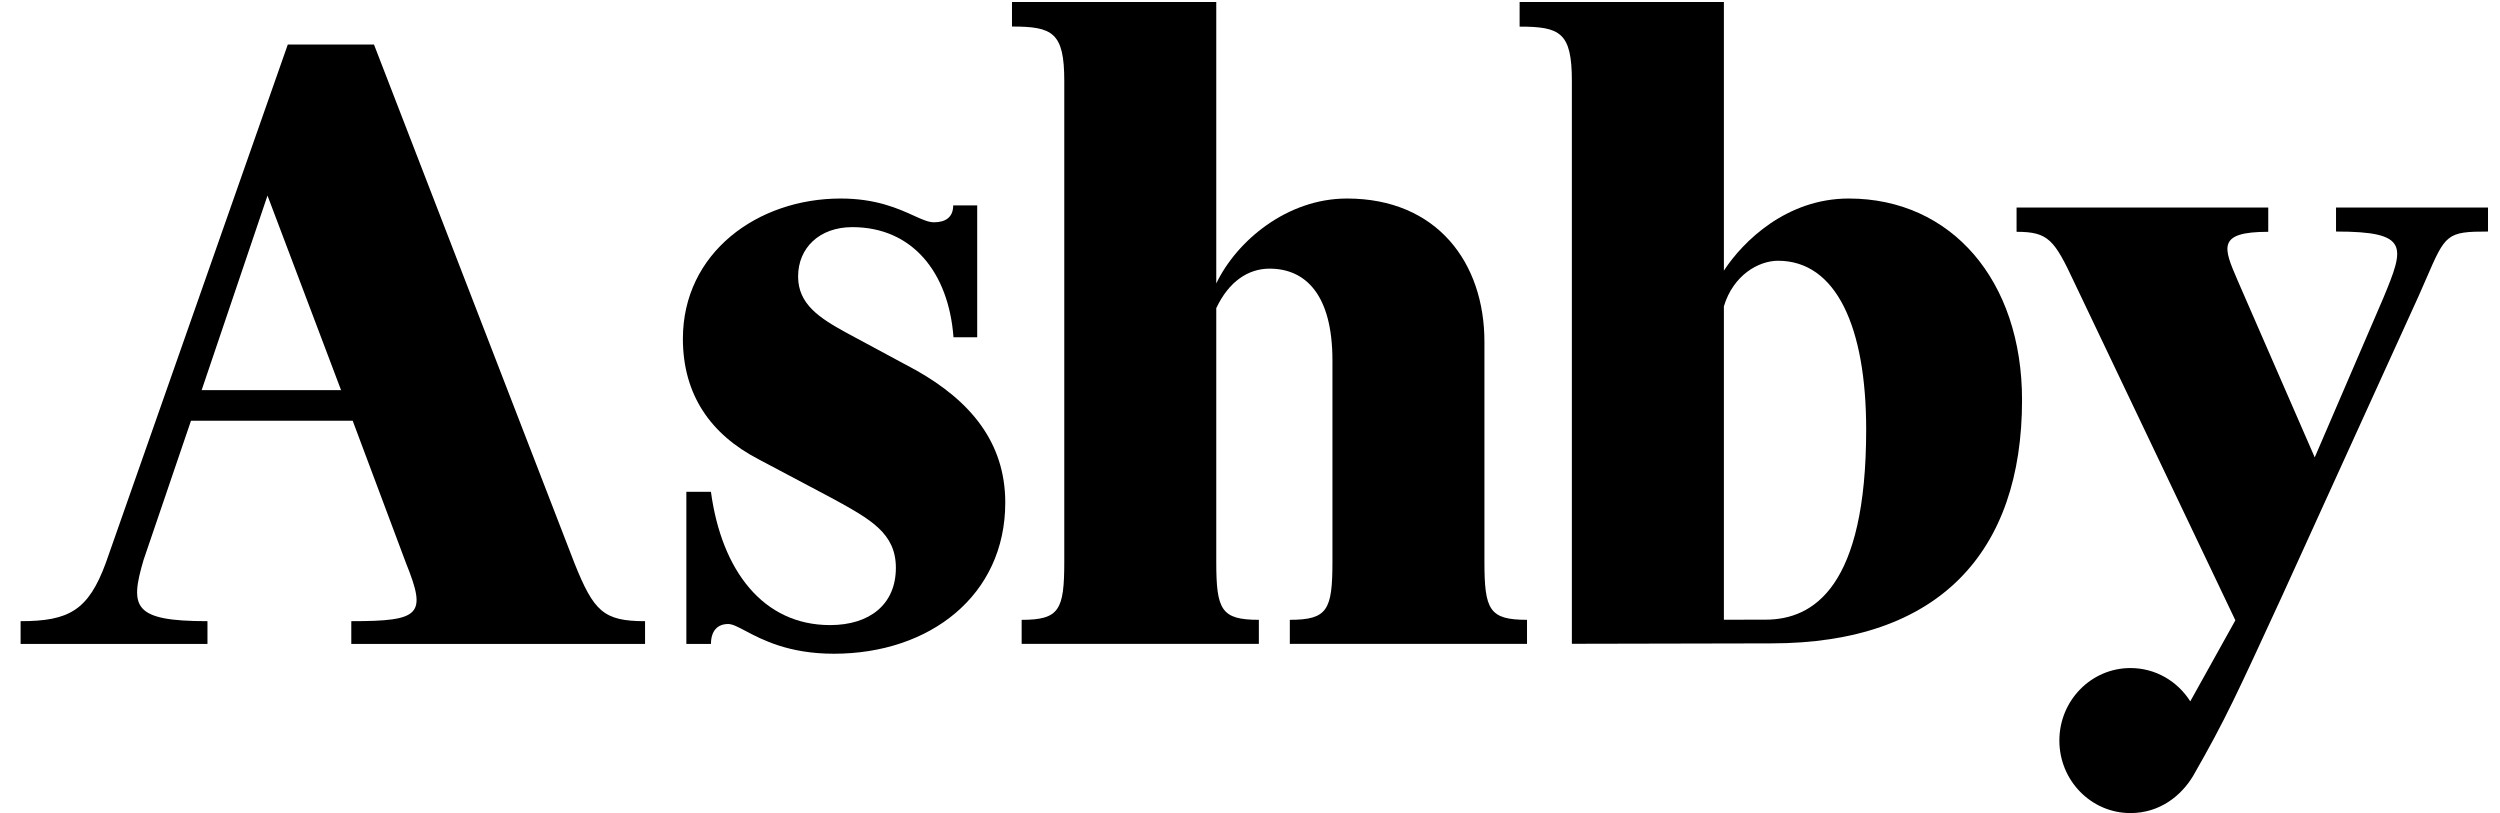
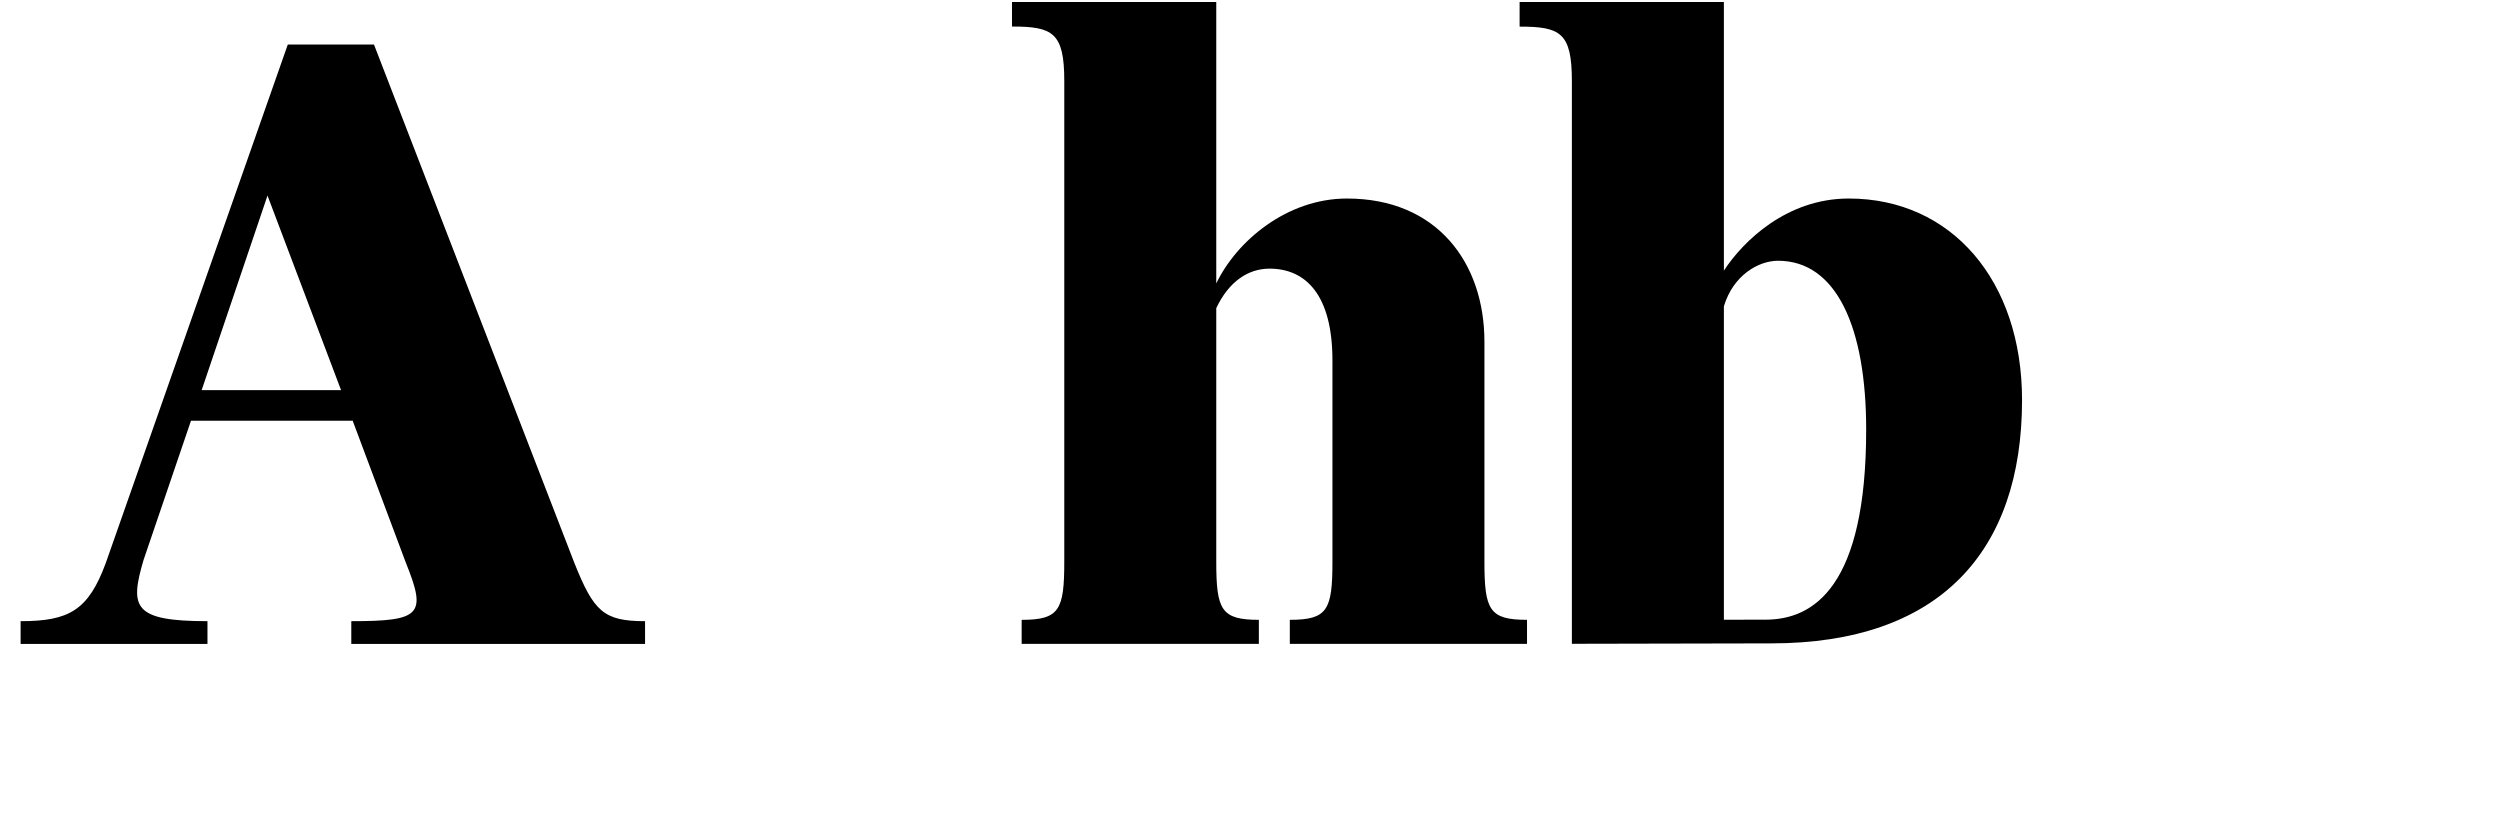
<svg xmlns="http://www.w3.org/2000/svg" width="83" height="27" viewBox="0 0 83 27" fill="none">
  <path d="M41.794 20.578V21.377H33.919V20.579C35.173 20.579 35.334 20.251 35.334 18.645V2.684C35.334 1.078 34.948 0.881 33.598 0.881V0.067H40.38V9.411C41.055 8.001 42.726 6.591 44.719 6.591C47.708 6.591 49.283 8.722 49.283 11.345V18.644C49.283 20.251 49.444 20.578 50.697 20.578V21.377H42.822V20.578C44.076 20.578 44.237 20.251 44.237 18.644V11.968C44.237 9.771 43.337 8.919 42.148 8.919C41.44 8.919 40.798 9.345 40.38 10.23V18.644C40.38 20.251 40.541 20.578 41.794 20.578Z" fill="#F3F4F6" style="fill:#F3F4F6;fill:color(display-p3 0.953 0.957 0.965);fill-opacity:1;" />
  <path fill-rule="evenodd" clip-rule="evenodd" d="M58.806 21.36L52.186 21.374V2.687C52.186 1.08 51.801 0.884 50.451 0.884V0.067H57.233V8.985C57.875 8.001 59.322 6.591 61.379 6.591C64.786 6.591 67.132 9.312 67.132 13.279C67.132 18.328 64.379 21.36 58.806 21.36ZM58.615 20.573C60.222 20.573 61.957 19.468 61.957 14.263C61.957 10.853 60.961 8.657 59.032 8.657C58.388 8.657 57.545 9.13 57.233 10.169V20.575L58.615 20.573Z" fill="#F3F4F6" style="fill:#F3F4F6;fill:color(display-p3 0.953 0.957 0.965);fill-opacity:1;" />
-   <path d="M29.743 18.852C29.743 20.065 28.875 20.753 27.558 20.753C25.34 20.753 23.957 18.95 23.603 16.327H22.787V21.379H23.604C23.604 20.942 23.823 20.717 24.176 20.717C24.317 20.717 24.498 20.813 24.748 20.945C25.3 21.237 26.183 21.704 27.686 21.704C30.868 21.704 33.375 19.77 33.375 16.688C33.375 14.688 32.218 13.311 30.418 12.295L28.104 11.049C27.204 10.557 26.497 10.098 26.497 9.18C26.497 8.23 27.204 7.541 28.297 7.541C30.29 7.541 31.495 9.044 31.656 11.197H32.443V6.82H31.646C31.646 7.216 31.389 7.38 31.004 7.38C30.825 7.38 30.613 7.285 30.338 7.16C29.823 6.926 29.084 6.591 27.911 6.591C25.147 6.591 22.672 8.394 22.672 11.246C22.672 13.115 23.604 14.426 25.179 15.245L27.654 16.557C28.908 17.245 29.743 17.704 29.743 18.852Z" fill="#F3F4F6" style="fill:#F3F4F6;fill:color(display-p3 0.953 0.957 0.965);fill-opacity:1;" />
  <path fill-rule="evenodd" clip-rule="evenodd" d="M6.888 20.623V21.378H0.684V20.623C2.292 20.623 2.934 20.263 3.513 18.689L9.555 1.478H12.416L19.069 18.689C19.712 20.296 20.034 20.623 21.416 20.623V21.378H11.663V20.623C13.977 20.623 14.172 20.411 13.477 18.689L11.709 13.968H6.341L4.766 18.591C4.307 20.155 4.407 20.623 6.888 20.623ZM8.881 6.493L6.695 12.952H11.323L8.881 6.493Z" fill="#F3F4F6" style="fill:#F3F4F6;fill:color(display-p3 0.953 0.957 0.965);fill-opacity:1;" />
-   <path d="M74.214 20.594L68.878 9.4C68.203 7.958 68.01 7.696 66.95 7.696V6.891H75.306V7.696C73.593 7.696 73.82 8.222 74.285 9.301L74.288 9.308C74.306 9.349 74.324 9.39 74.342 9.433L76.849 15.185L79.131 9.883C79.832 8.187 80.006 7.687 77.556 7.687V6.891H82.602V7.687C81.229 7.687 81.19 7.776 80.553 9.247C80.475 9.426 80.388 9.627 80.288 9.851L75.756 19.808C74.271 23.029 73.899 23.863 72.814 25.756C72.422 26.414 71.71 26.994 70.731 26.994C69.428 26.994 68.371 25.916 68.371 24.586C68.371 23.257 69.428 22.179 70.731 22.179C71.565 22.179 72.297 22.619 72.717 23.285L74.214 20.594Z" fill="#F3F4F6" style="fill:#F3F4F6;fill:color(display-p3 0.953 0.957 0.965);fill-opacity:1;" />
</svg>